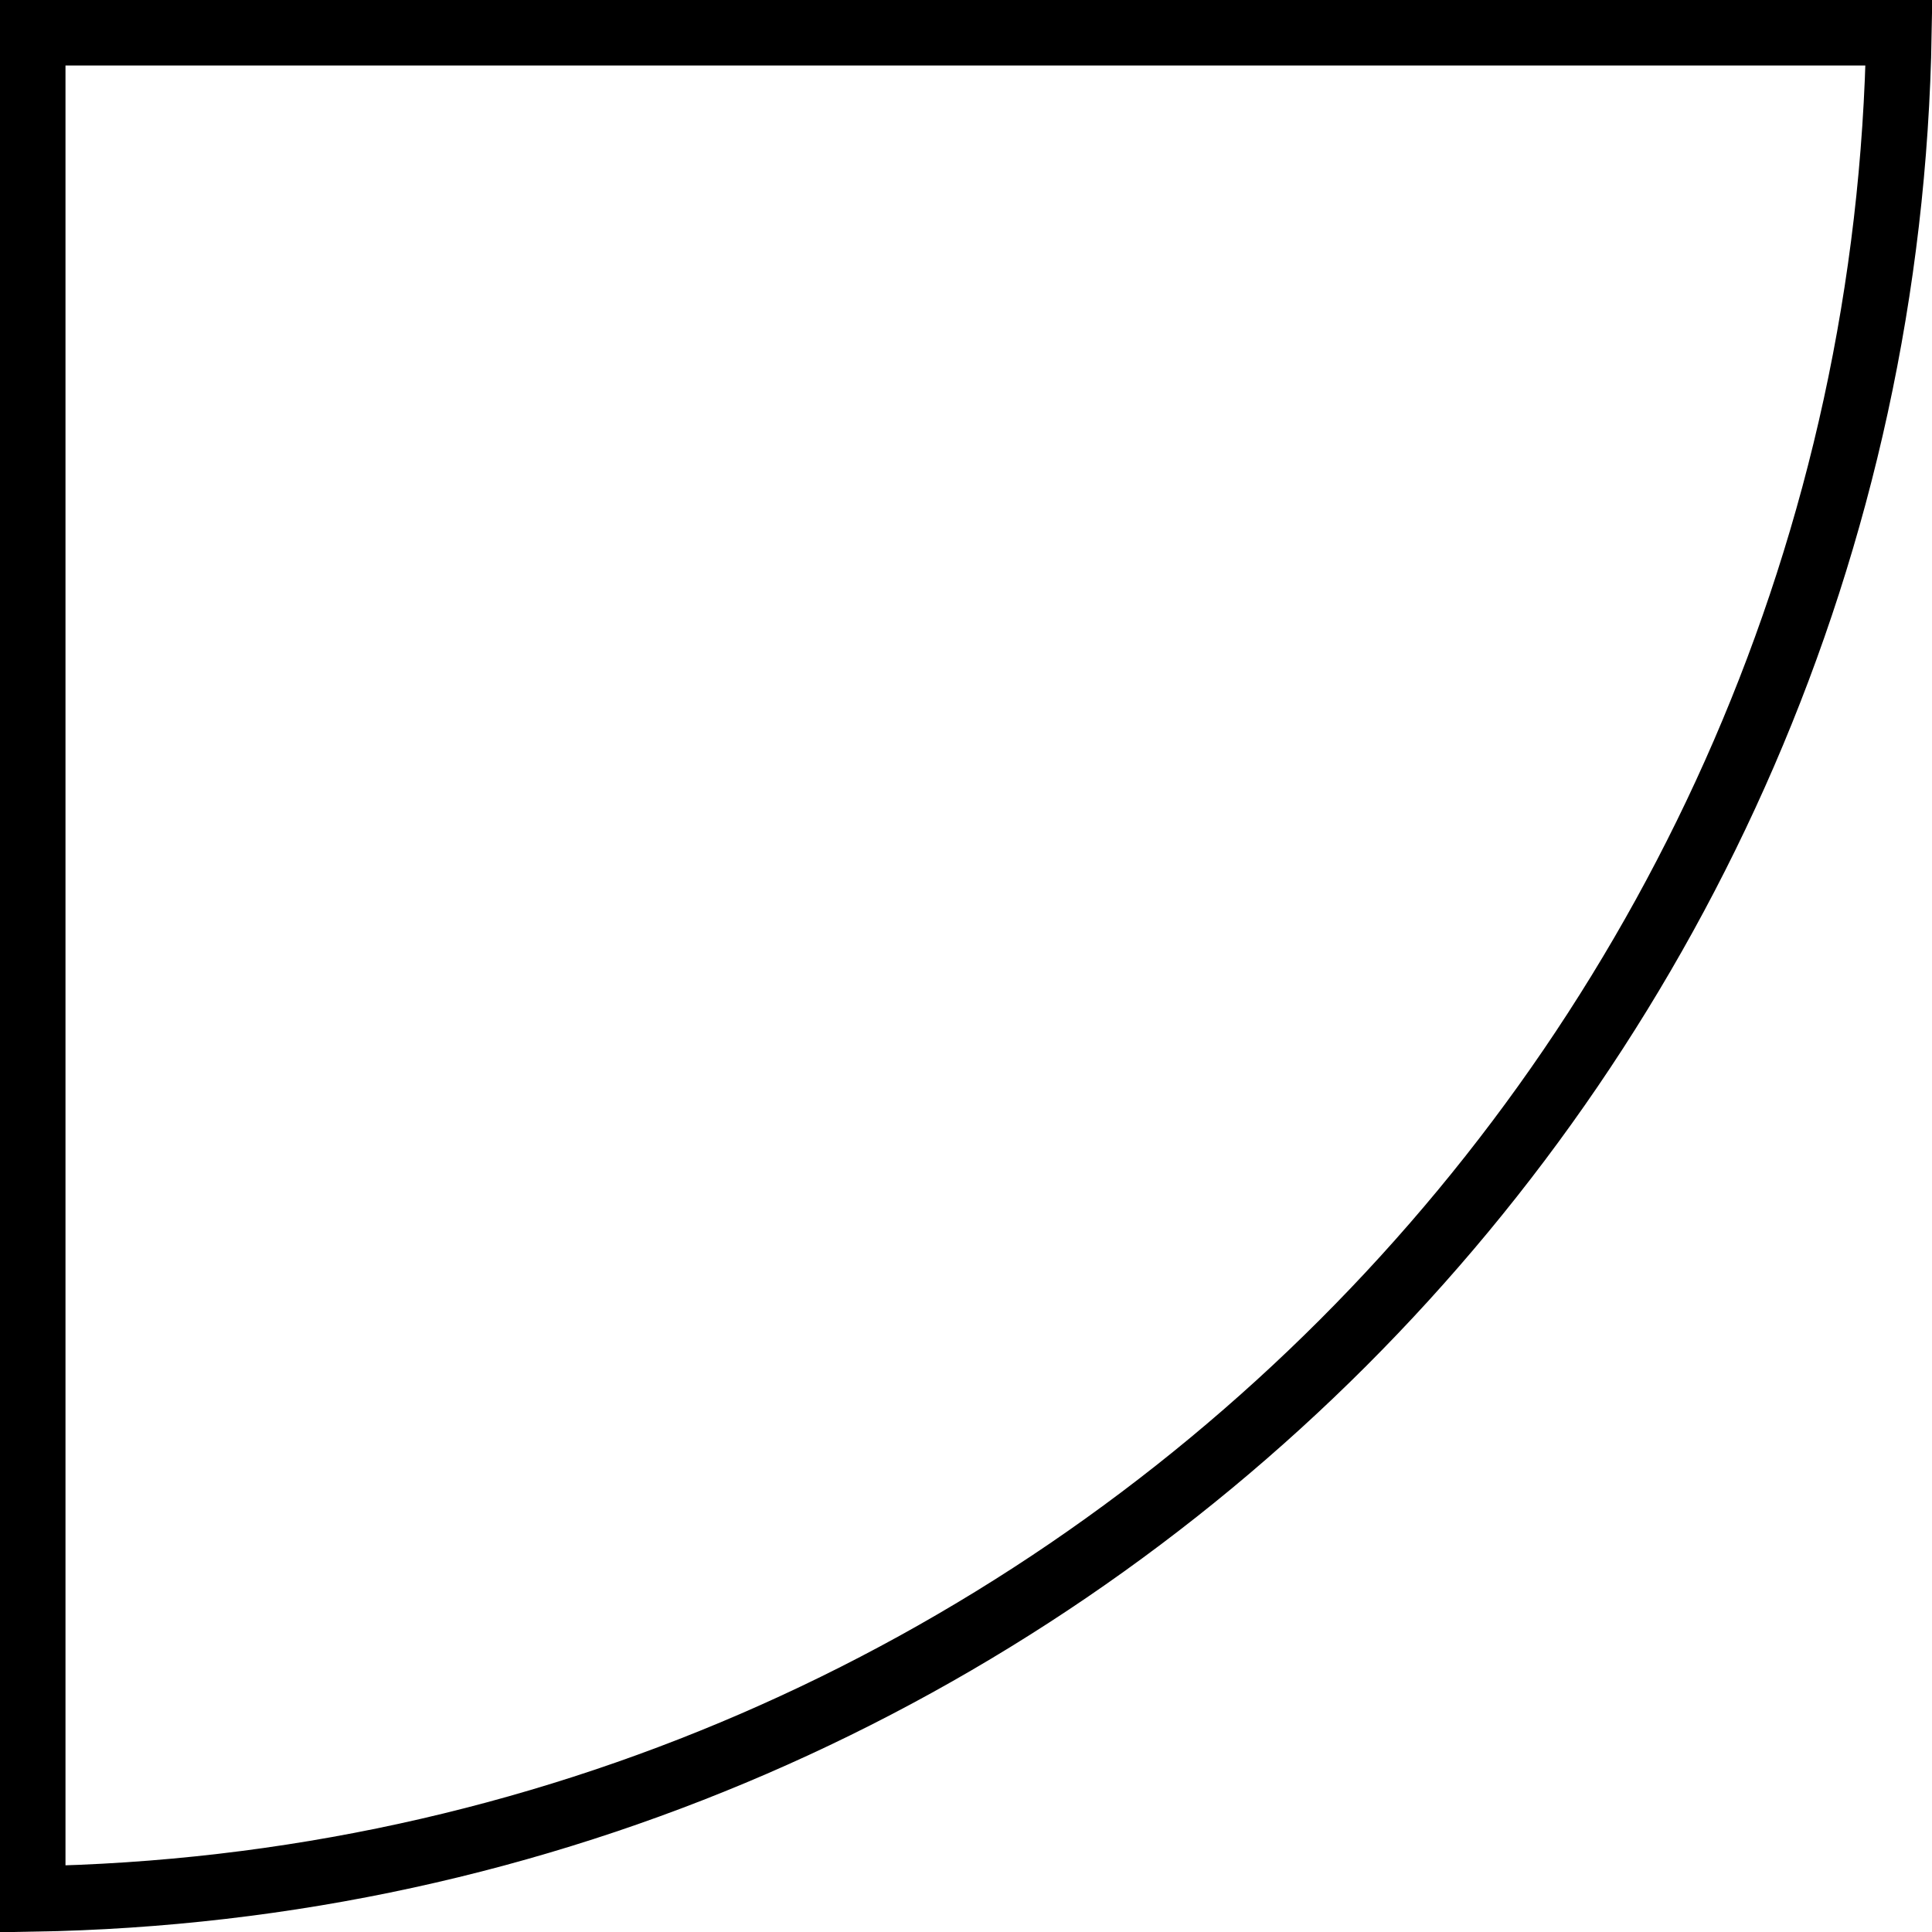
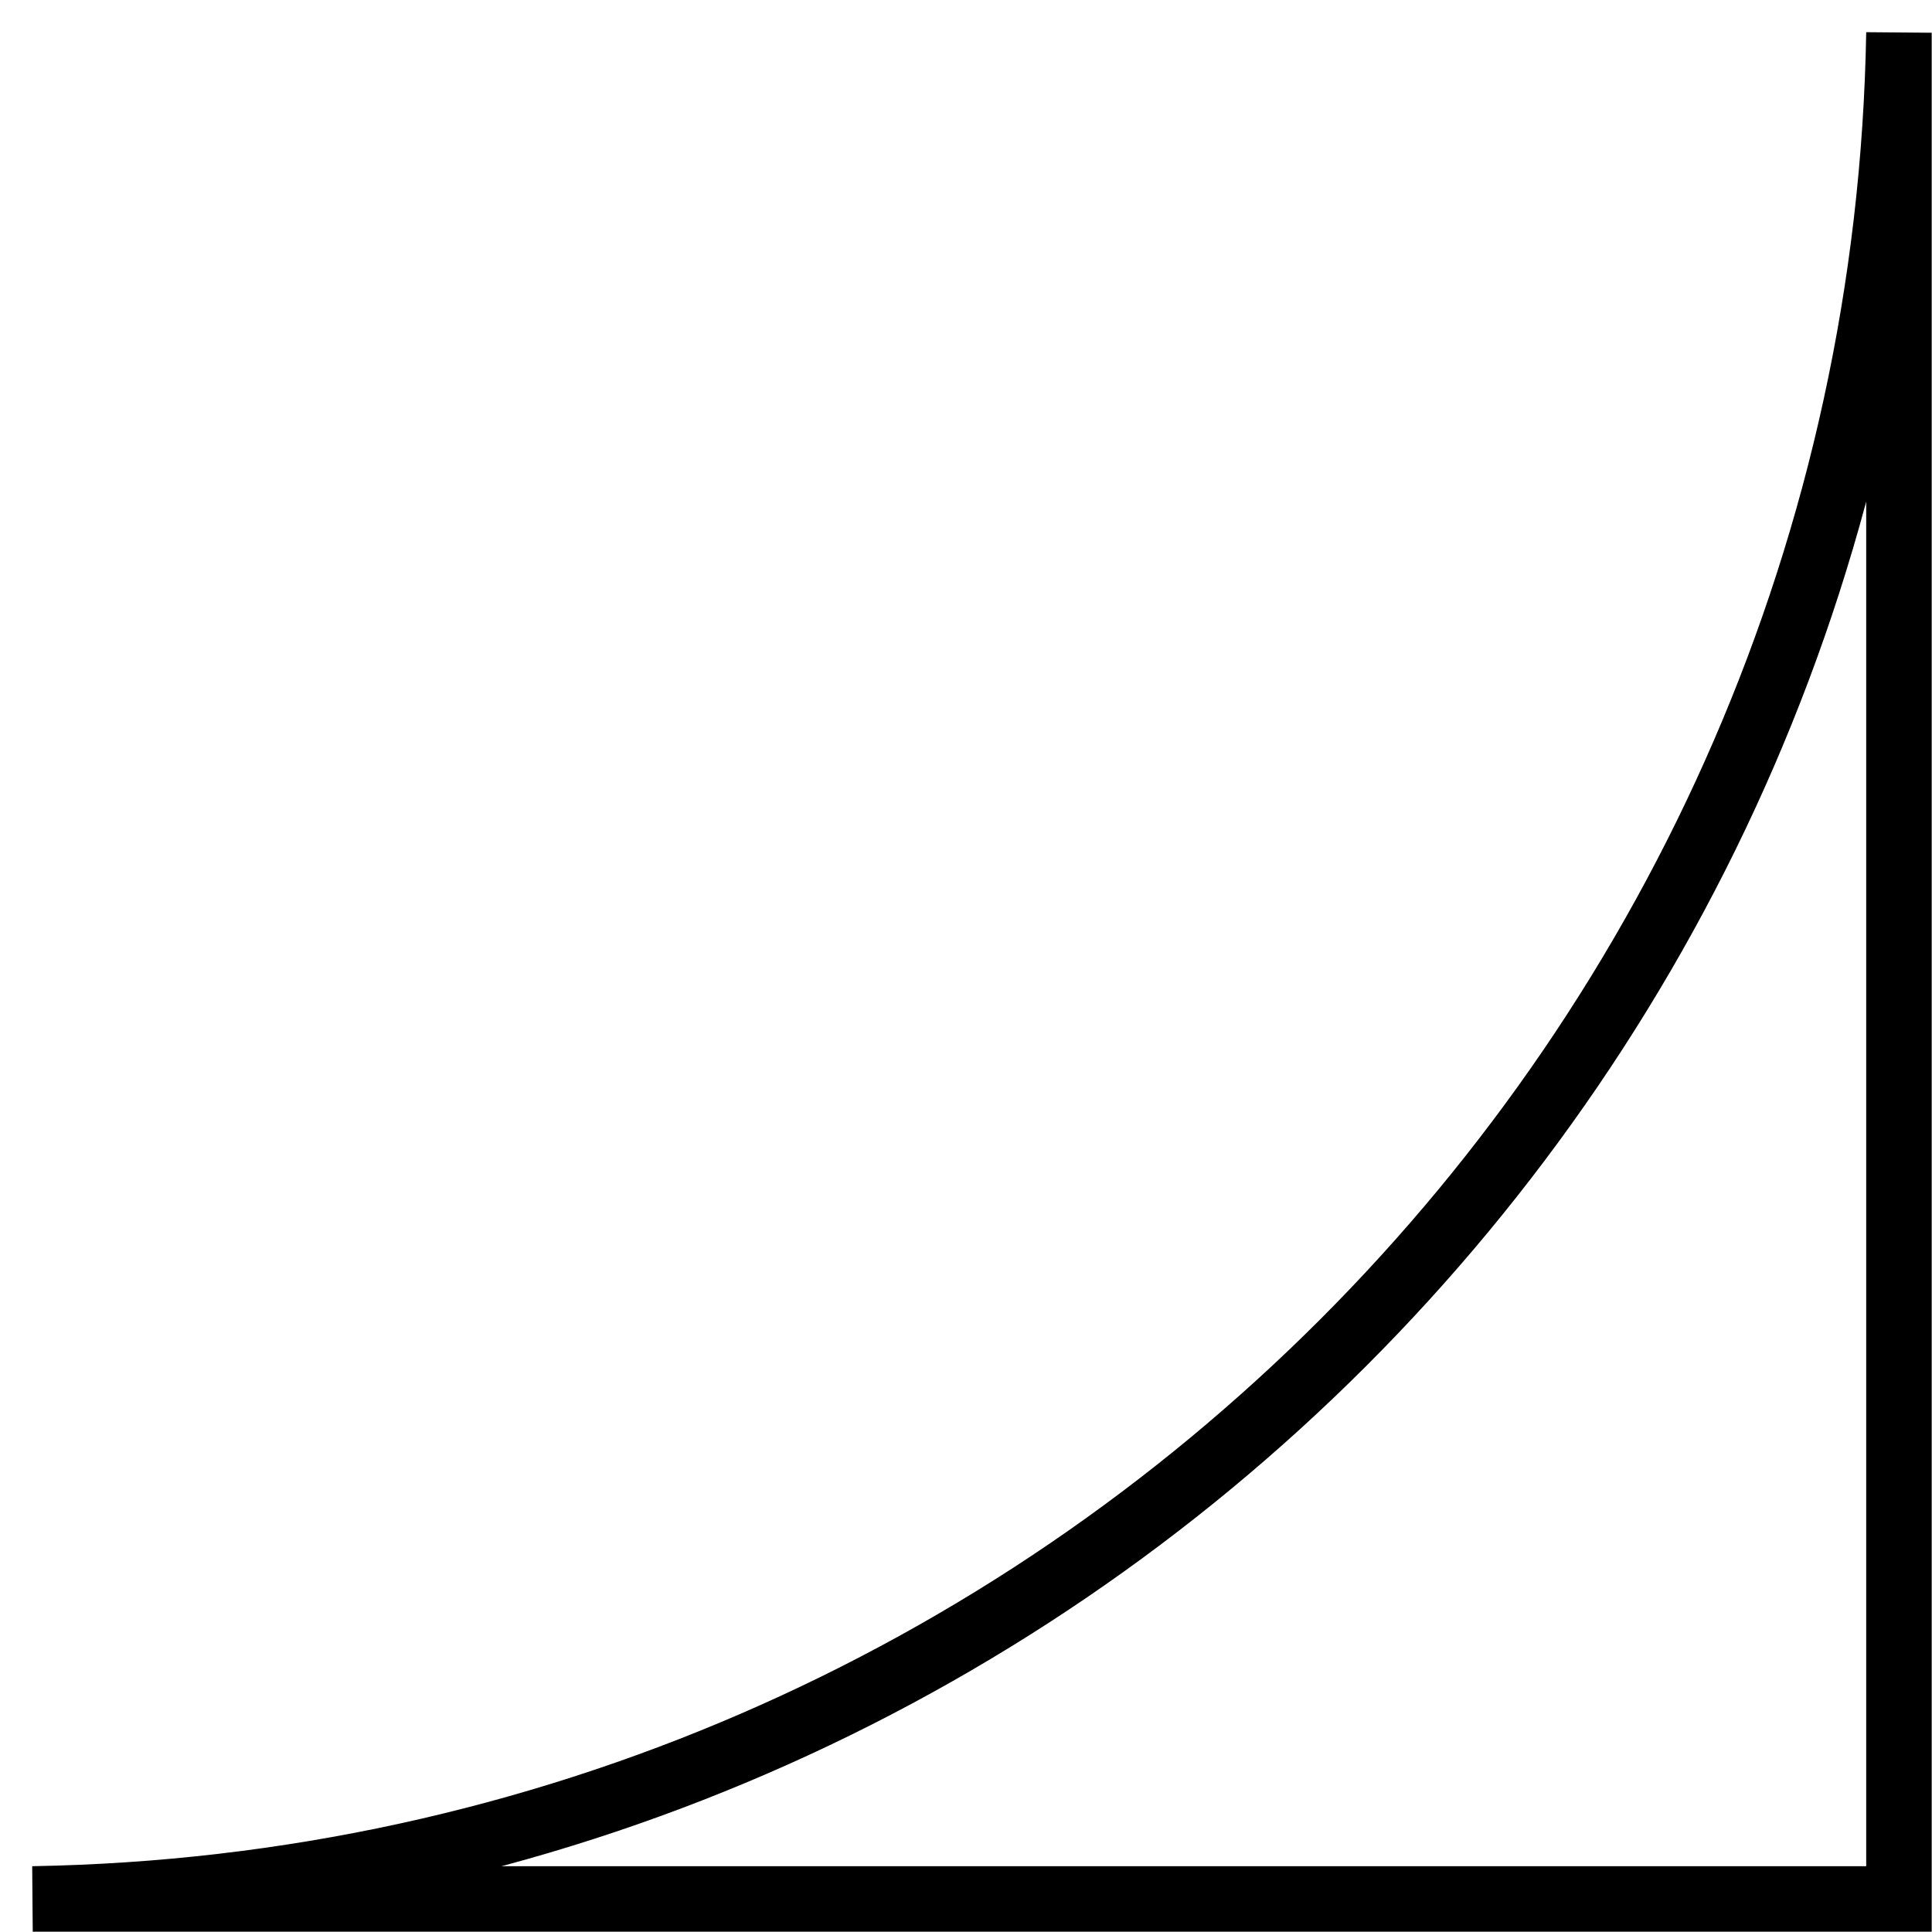
<svg xmlns="http://www.w3.org/2000/svg" width="177" height="177" viewBox="0 0 177 177" fill="none">
-   <path d="M173.972 3C172.387 96.716 96.716 172.386 3 173.971V3H173.972Z" stroke="black" stroke-width="6" />
+   <path d="M173.972 3C172.387 96.716 96.716 172.386 3 173.971H173.972Z" stroke="black" stroke-width="6" />
</svg>